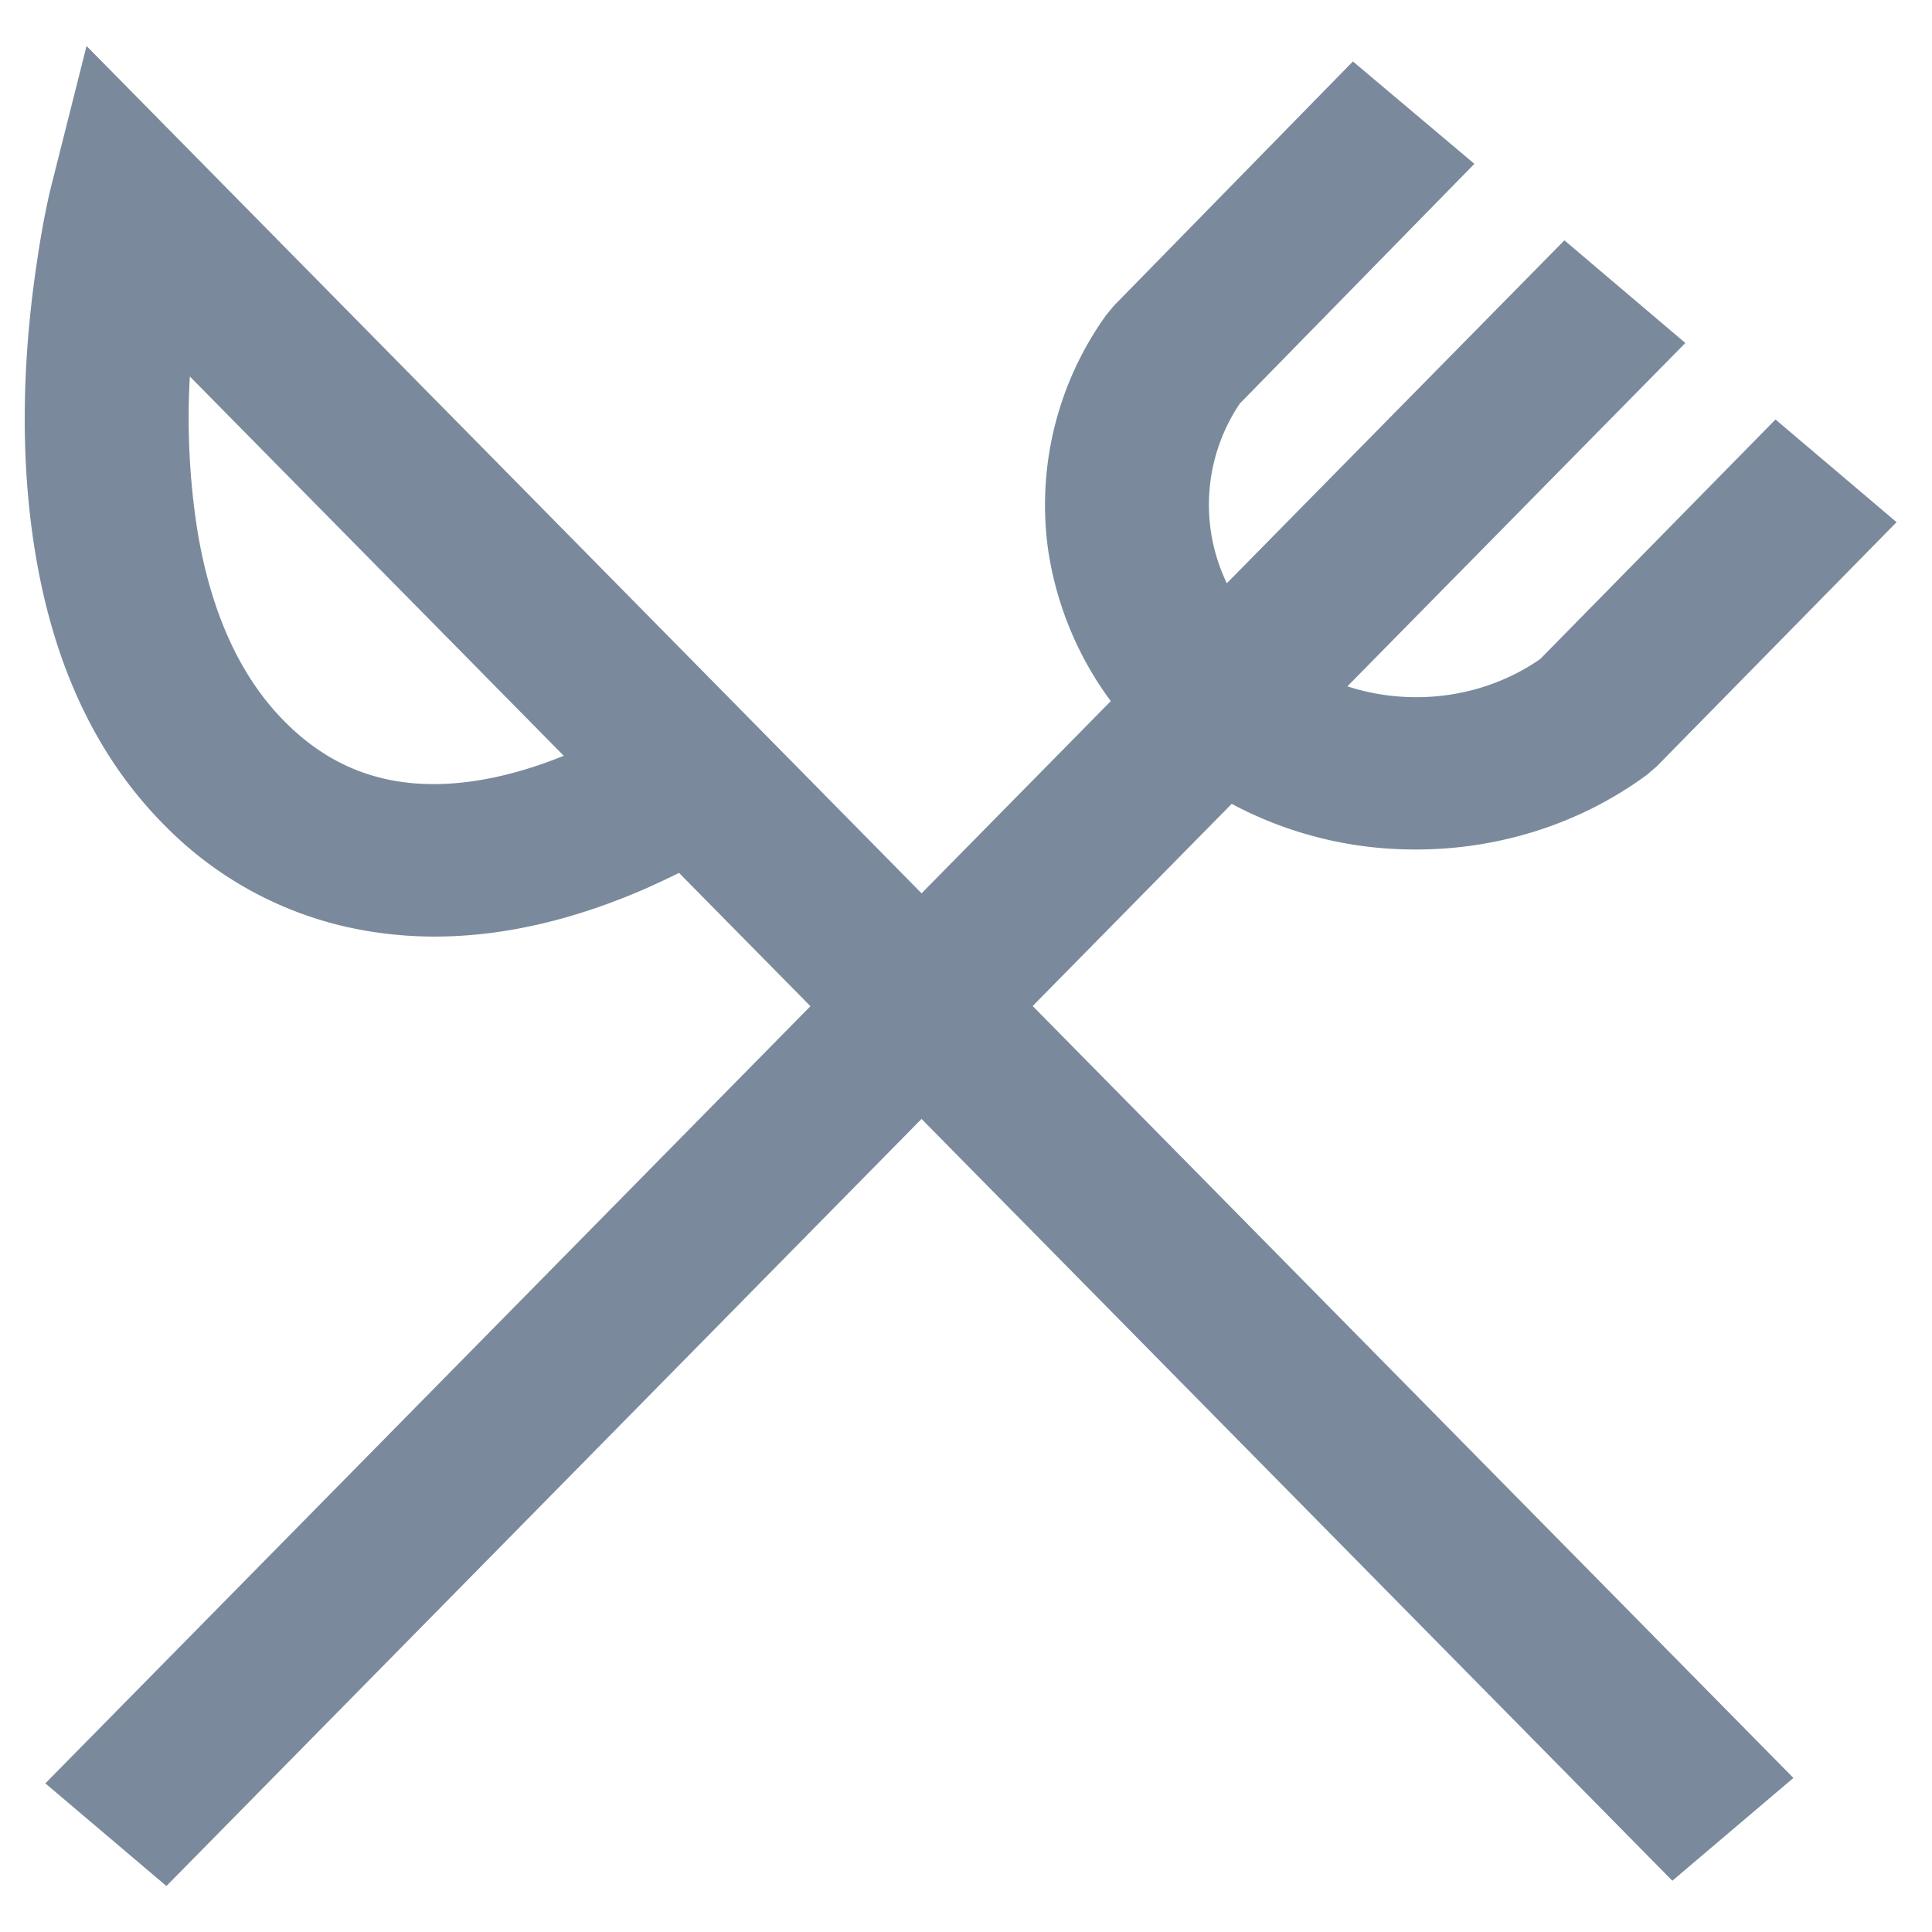
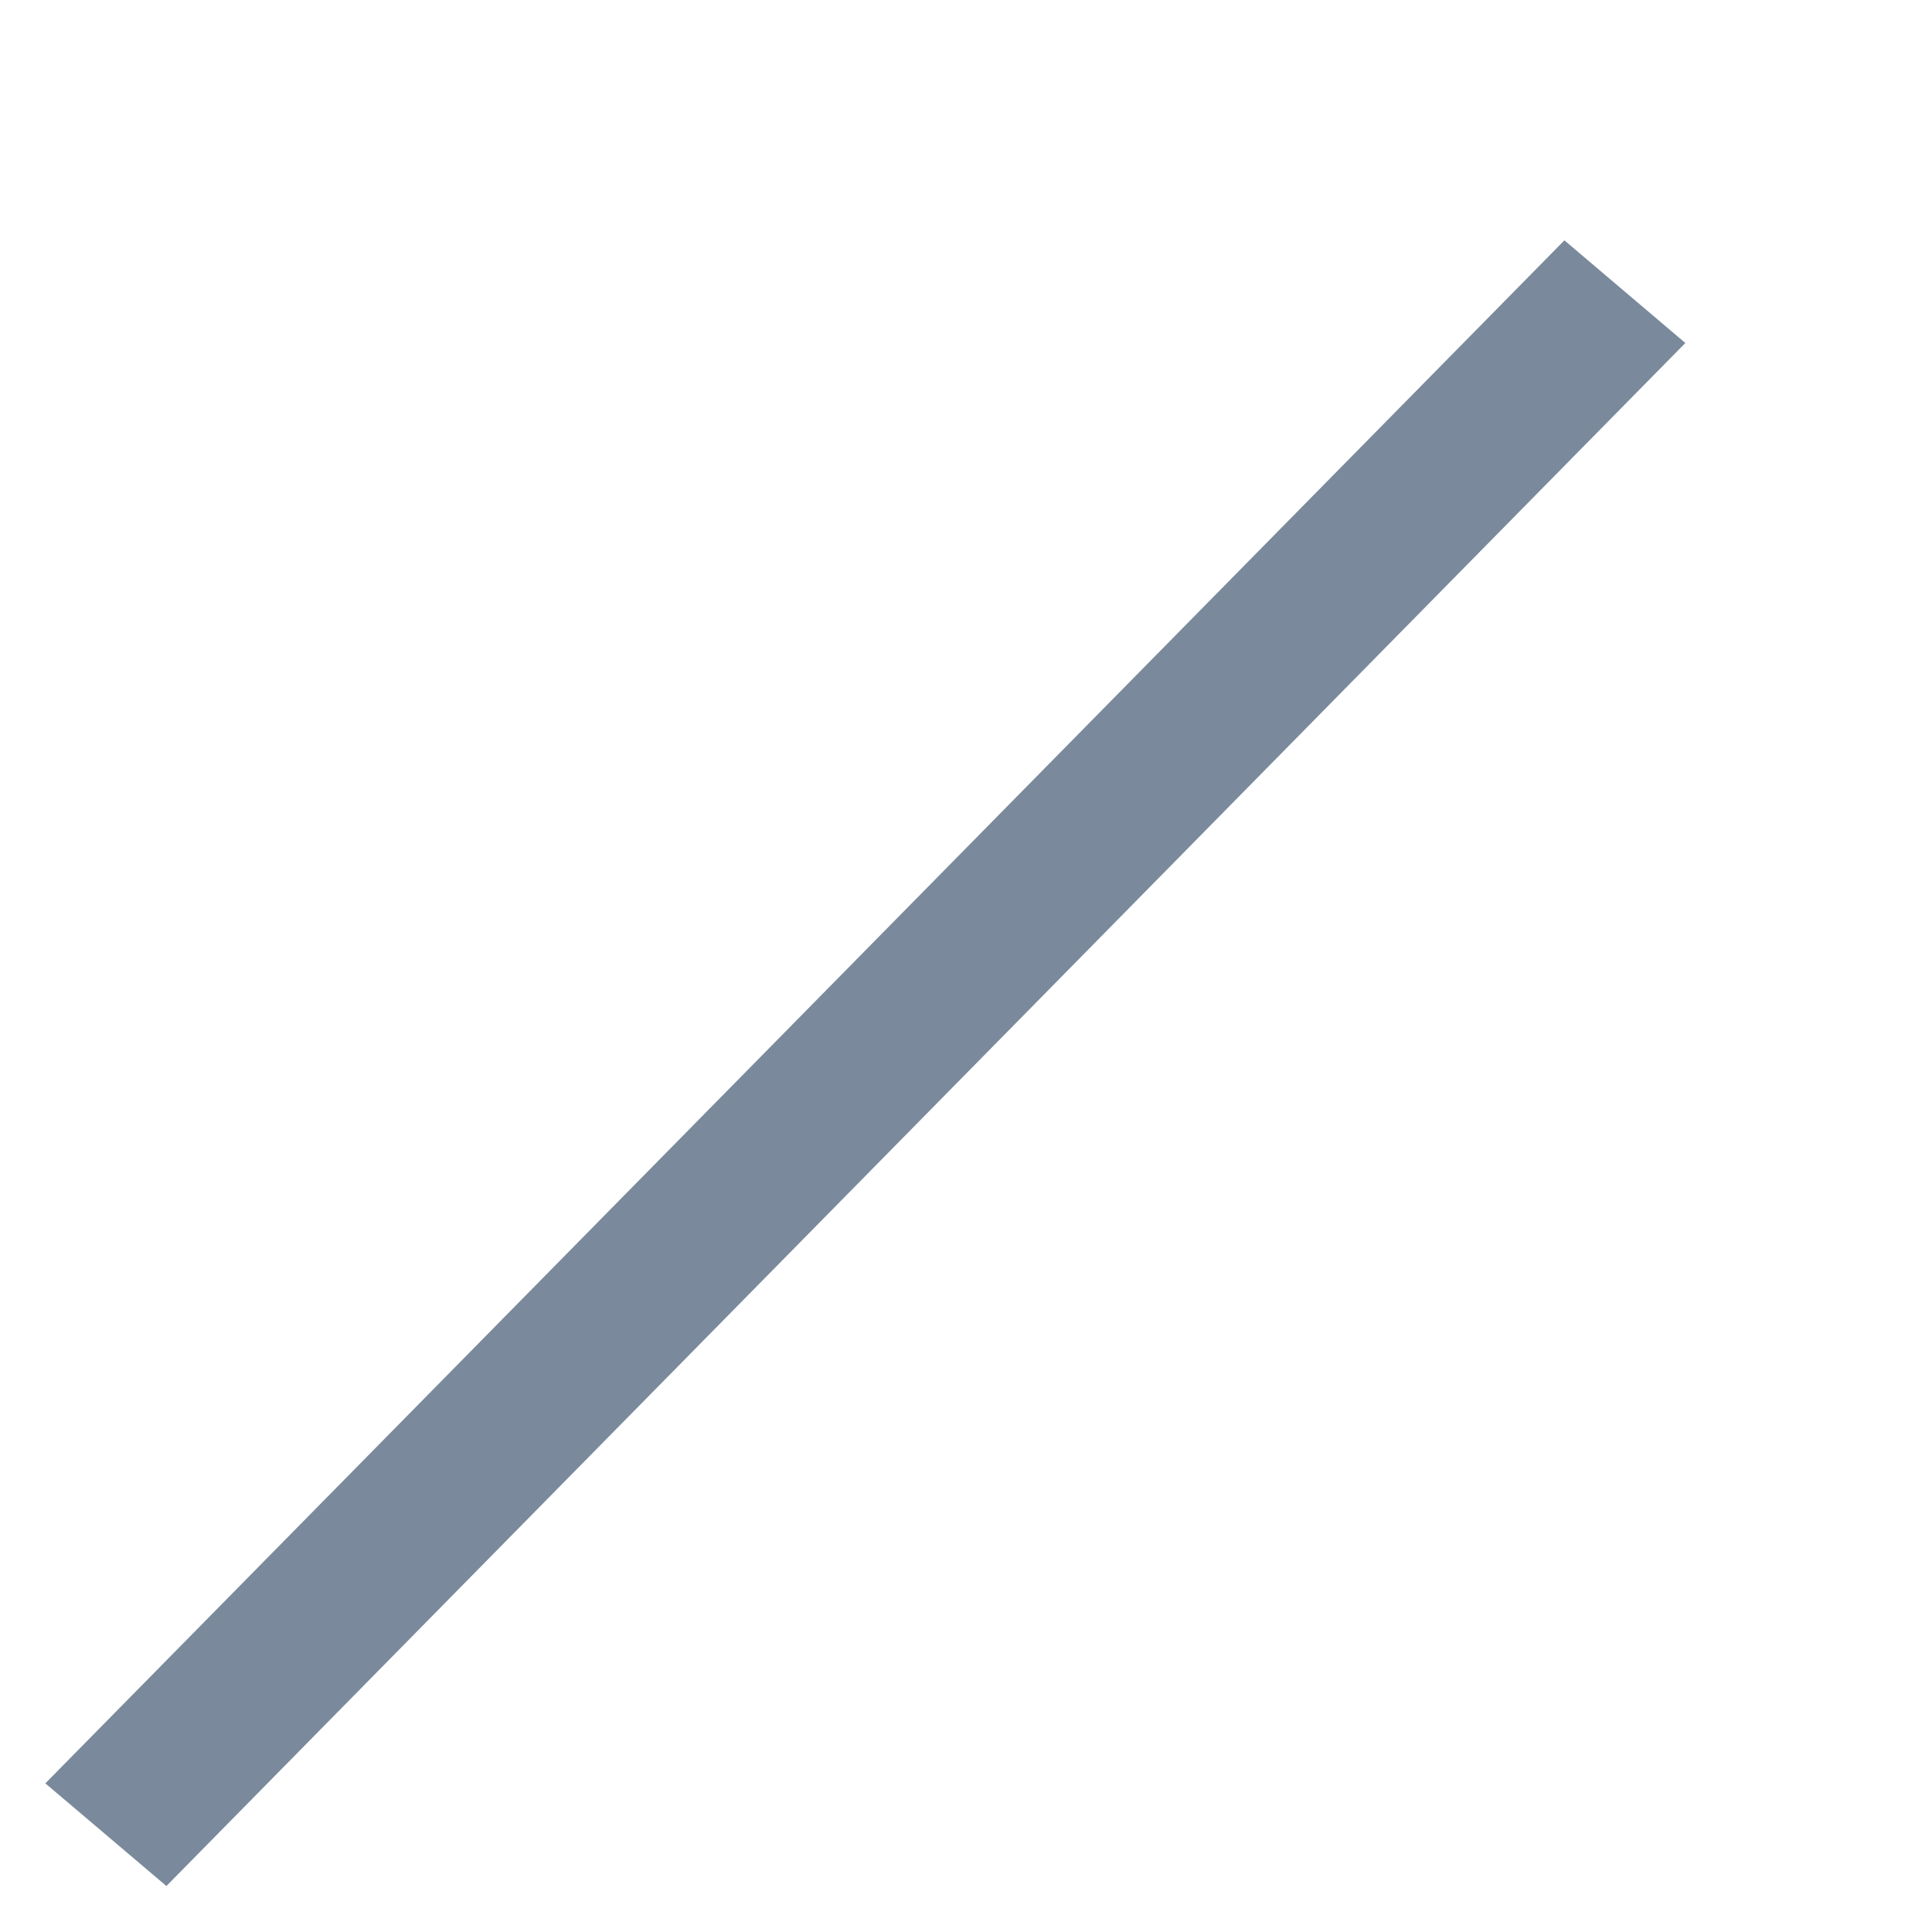
<svg xmlns="http://www.w3.org/2000/svg" width="15" height="15" fill="none">
-   <path d="M1.474 2.923a5.64 5.64 0 00.058 1.192c.105.64.334 1.15.696 1.505.232.228.483.363.756.426.42.097.903.02 1.393-.178L1.474 2.923zm3.798 3.854c-.071.036-.15.072-.23.109-.772.342-1.575.488-2.362.308a2.859 2.859 0 01-1.376-.76C.742 5.882.415 5.151.274 4.293c-.125-.757-.098-1.548.02-2.307.037-.245.076-.43.103-.538L.672.357l13.252 13.447-.94.798-7.712-7.825z" fill="#7A8A9C" />
  <path d="M12.146 1.866l.939.797-11.793 11.98-.94-.797 11.794-11.98z" fill="#7A8A9C" />
-   <path d="M13.785 3.257l.94.797-1.864 1.898-.075.064c-.537.396-1.208.6-1.893.578a3.003 3.003 0 01-1.844-.7 2.619 2.619 0 01-.914-1.644 2.527 2.527 0 01.452-1.802l.06-.073L10.504.477l.943.795-1.821 1.861a1.408 1.408 0 00-.225.991c.051.345.23.662.507.897.276.235.632.373 1.006.39.375.018.744-.086 1.044-.294l1.827-1.86z" fill="#7A8A9C" />
</svg>